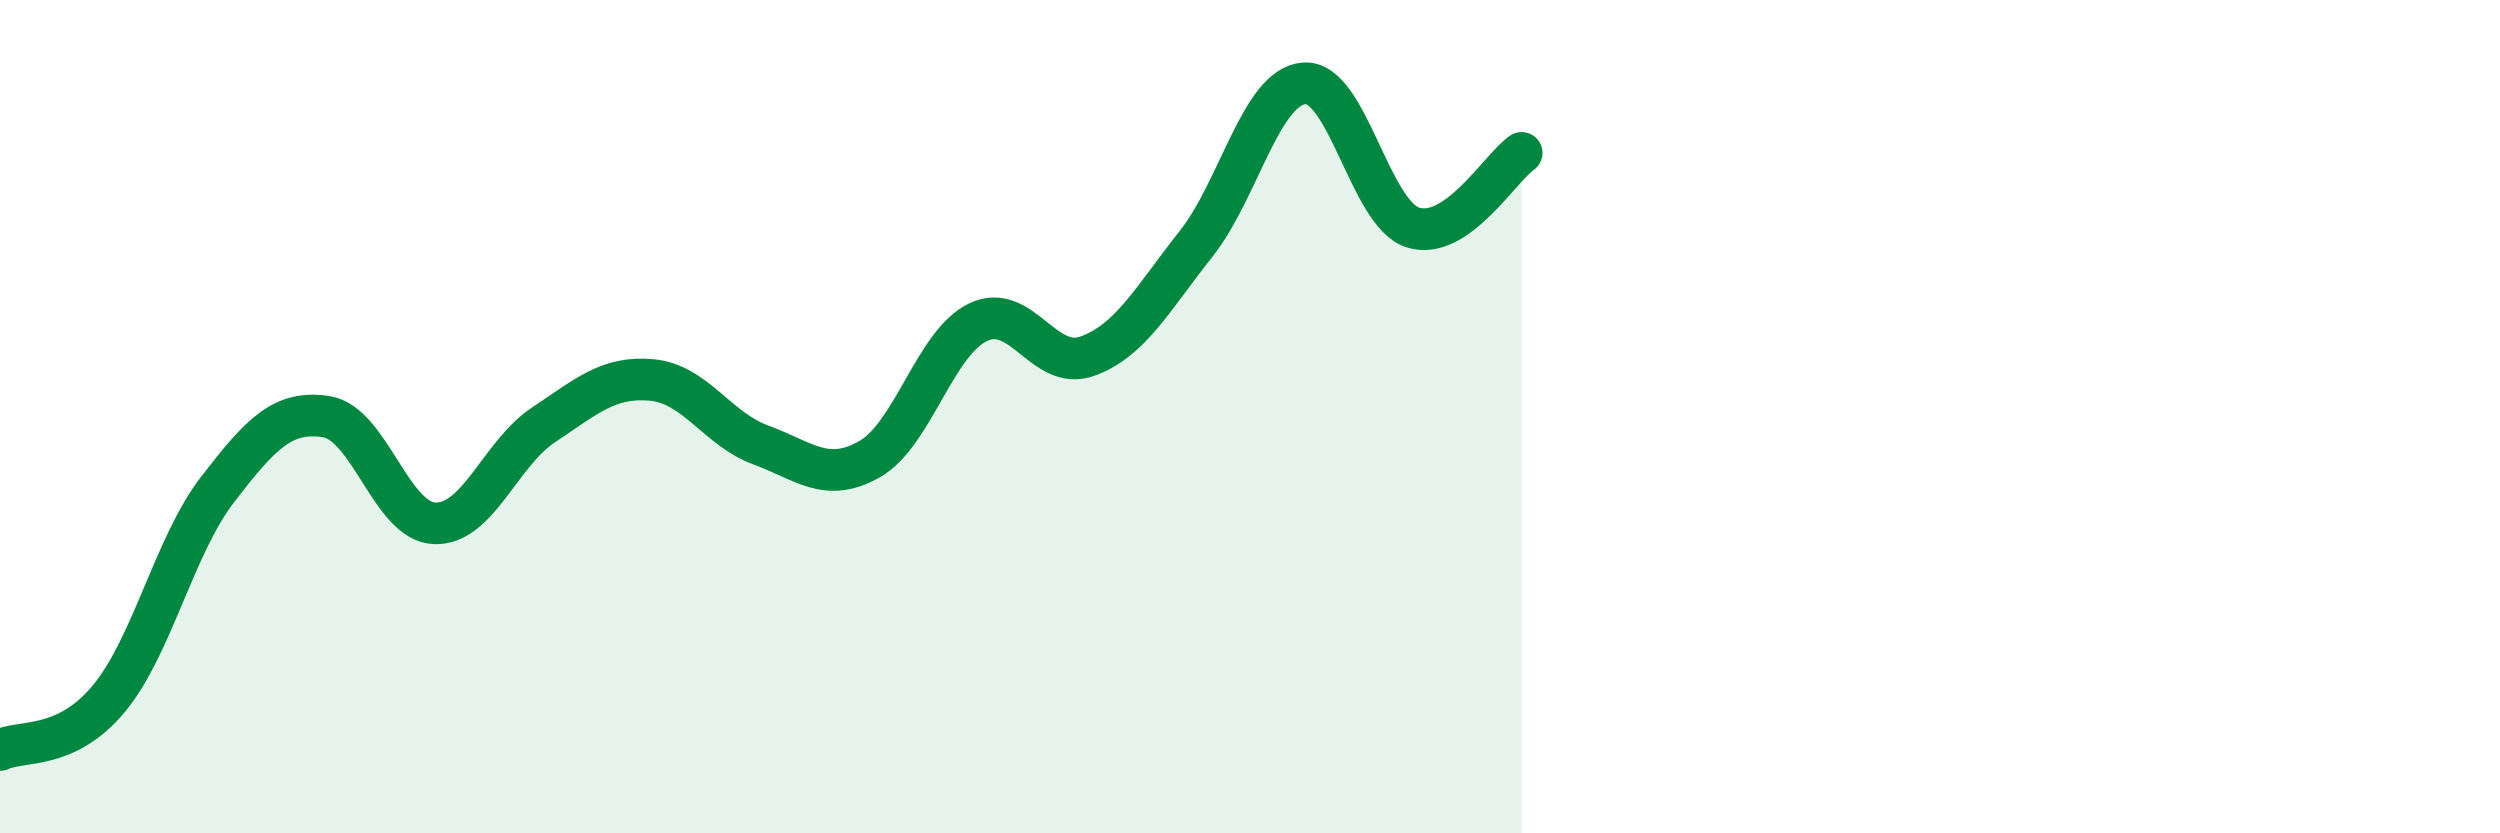
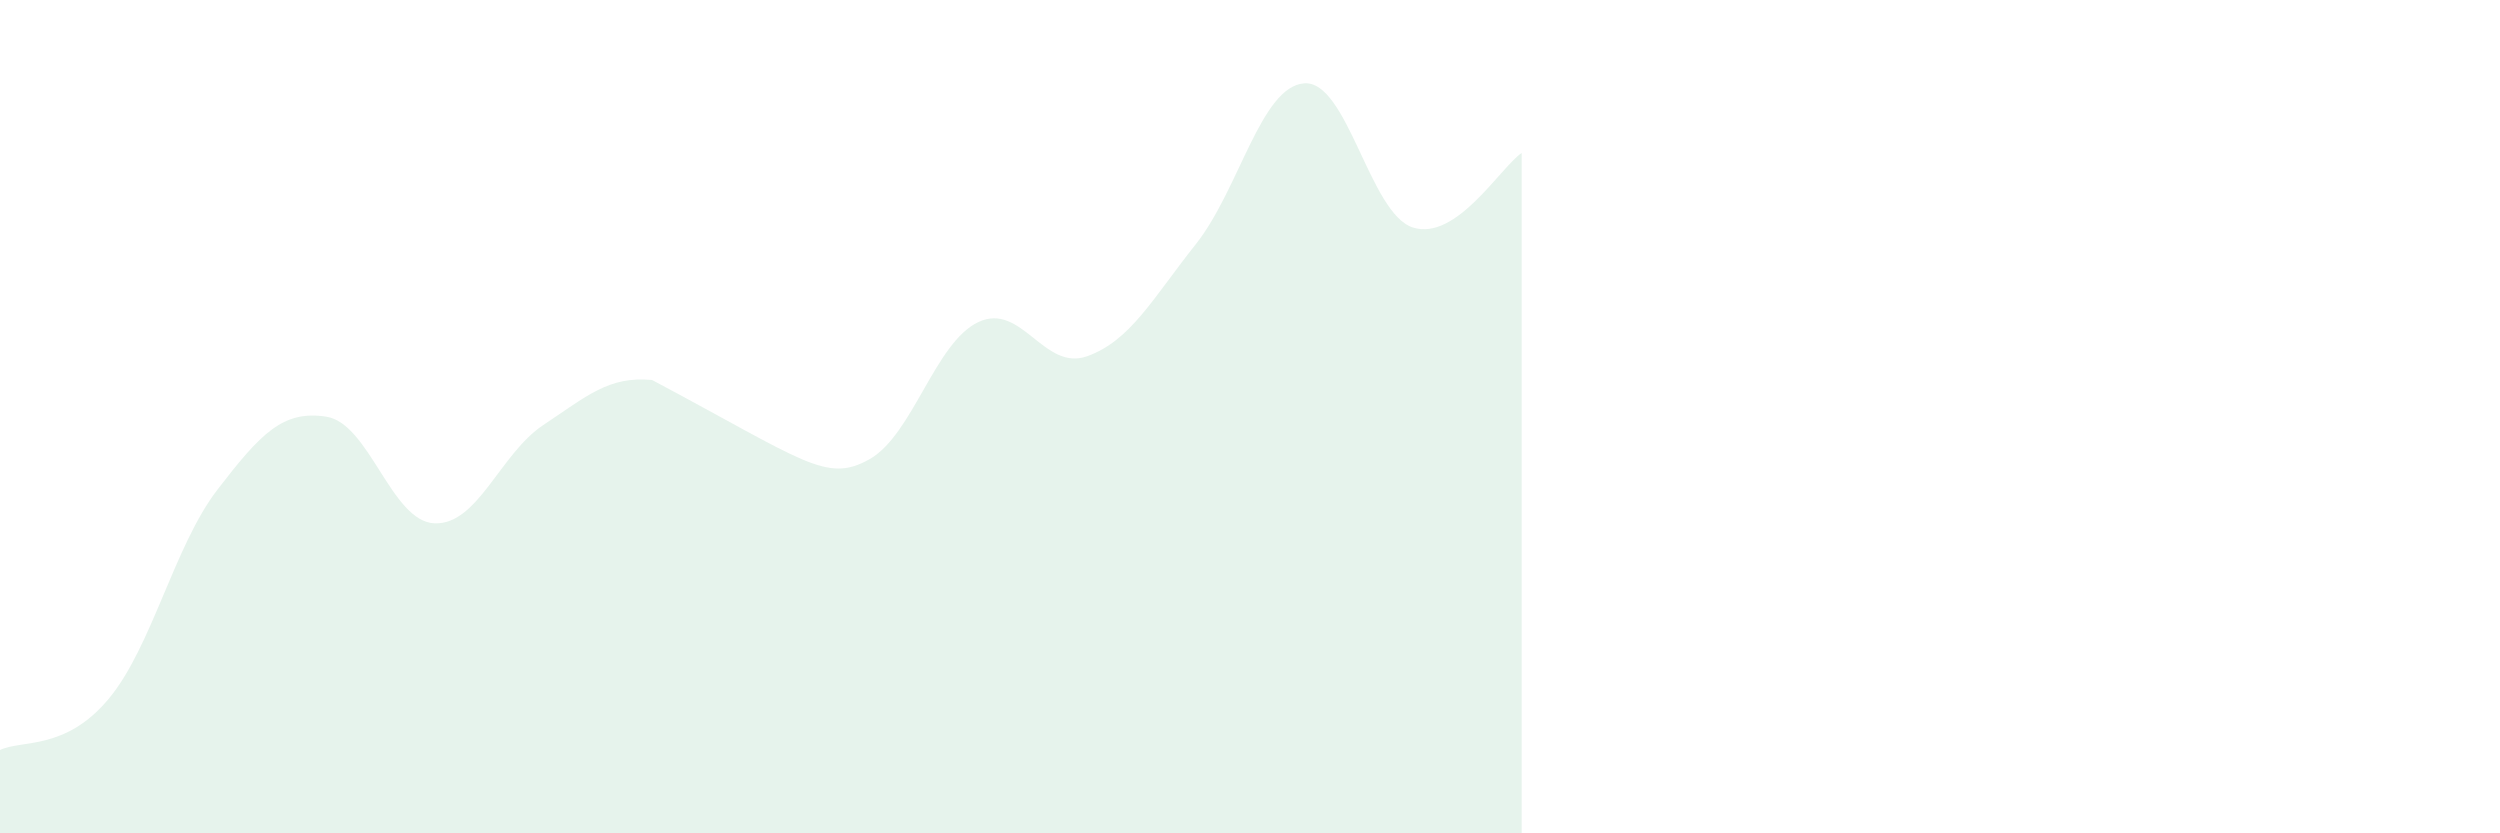
<svg xmlns="http://www.w3.org/2000/svg" width="60" height="20" viewBox="0 0 60 20">
-   <path d="M 0,18 C 0.52,17.75 1.57,18.02 2.61,16.77 C 3.65,15.52 4.18,13.1 5.22,11.75 C 6.26,10.4 6.79,9.84 7.83,10 C 8.87,10.16 9.39,12.52 10.43,12.56 C 11.47,12.6 12,10.89 13.04,10.2 C 14.08,9.51 14.61,9.02 15.65,9.12 C 16.69,9.22 17.22,10.3 18.26,10.68 C 19.3,11.06 19.83,11.61 20.87,11.02 C 21.91,10.43 22.44,8.22 23.48,7.73 C 24.52,7.24 25.05,8.92 26.09,8.55 C 27.13,8.18 27.66,7.17 28.7,5.86 C 29.74,4.55 30.26,2.08 31.3,2 C 32.34,1.92 32.87,5.13 33.91,5.46 C 34.95,5.79 36,4.03 36.52,3.67L36.52 20L0 20Z" fill="#008740" opacity="0.1" stroke-linecap="round" stroke-linejoin="round" />
-   <path d="M 0,18 C 0.52,17.75 1.57,18.02 2.61,16.77 C 3.65,15.52 4.18,13.1 5.22,11.75 C 6.26,10.4 6.79,9.84 7.83,10 C 8.87,10.16 9.39,12.52 10.43,12.56 C 11.47,12.6 12,10.89 13.04,10.2 C 14.08,9.51 14.61,9.02 15.65,9.12 C 16.69,9.22 17.22,10.3 18.26,10.68 C 19.3,11.06 19.83,11.61 20.87,11.02 C 21.91,10.43 22.44,8.22 23.48,7.73 C 24.52,7.24 25.05,8.92 26.09,8.55 C 27.13,8.18 27.66,7.17 28.7,5.86 C 29.74,4.55 30.26,2.08 31.3,2 C 32.34,1.92 32.87,5.13 33.91,5.46 C 34.95,5.79 36,4.03 36.52,3.67" stroke="#008740" stroke-width="1" fill="none" stroke-linecap="round" stroke-linejoin="round" />
+   <path d="M 0,18 C 0.52,17.75 1.57,18.02 2.61,16.77 C 3.65,15.52 4.18,13.1 5.22,11.75 C 6.26,10.4 6.79,9.84 7.83,10 C 8.87,10.16 9.39,12.52 10.43,12.56 C 11.47,12.6 12,10.89 13.04,10.2 C 14.08,9.51 14.61,9.02 15.65,9.12 C 19.3,11.06 19.83,11.61 20.87,11.02 C 21.91,10.43 22.44,8.22 23.48,7.73 C 24.52,7.24 25.05,8.92 26.09,8.55 C 27.13,8.18 27.66,7.17 28.7,5.86 C 29.74,4.55 30.26,2.08 31.3,2 C 32.34,1.92 32.87,5.13 33.91,5.46 C 34.95,5.79 36,4.03 36.52,3.67L36.52 20L0 20Z" fill="#008740" opacity="0.1" stroke-linecap="round" stroke-linejoin="round" />
</svg>